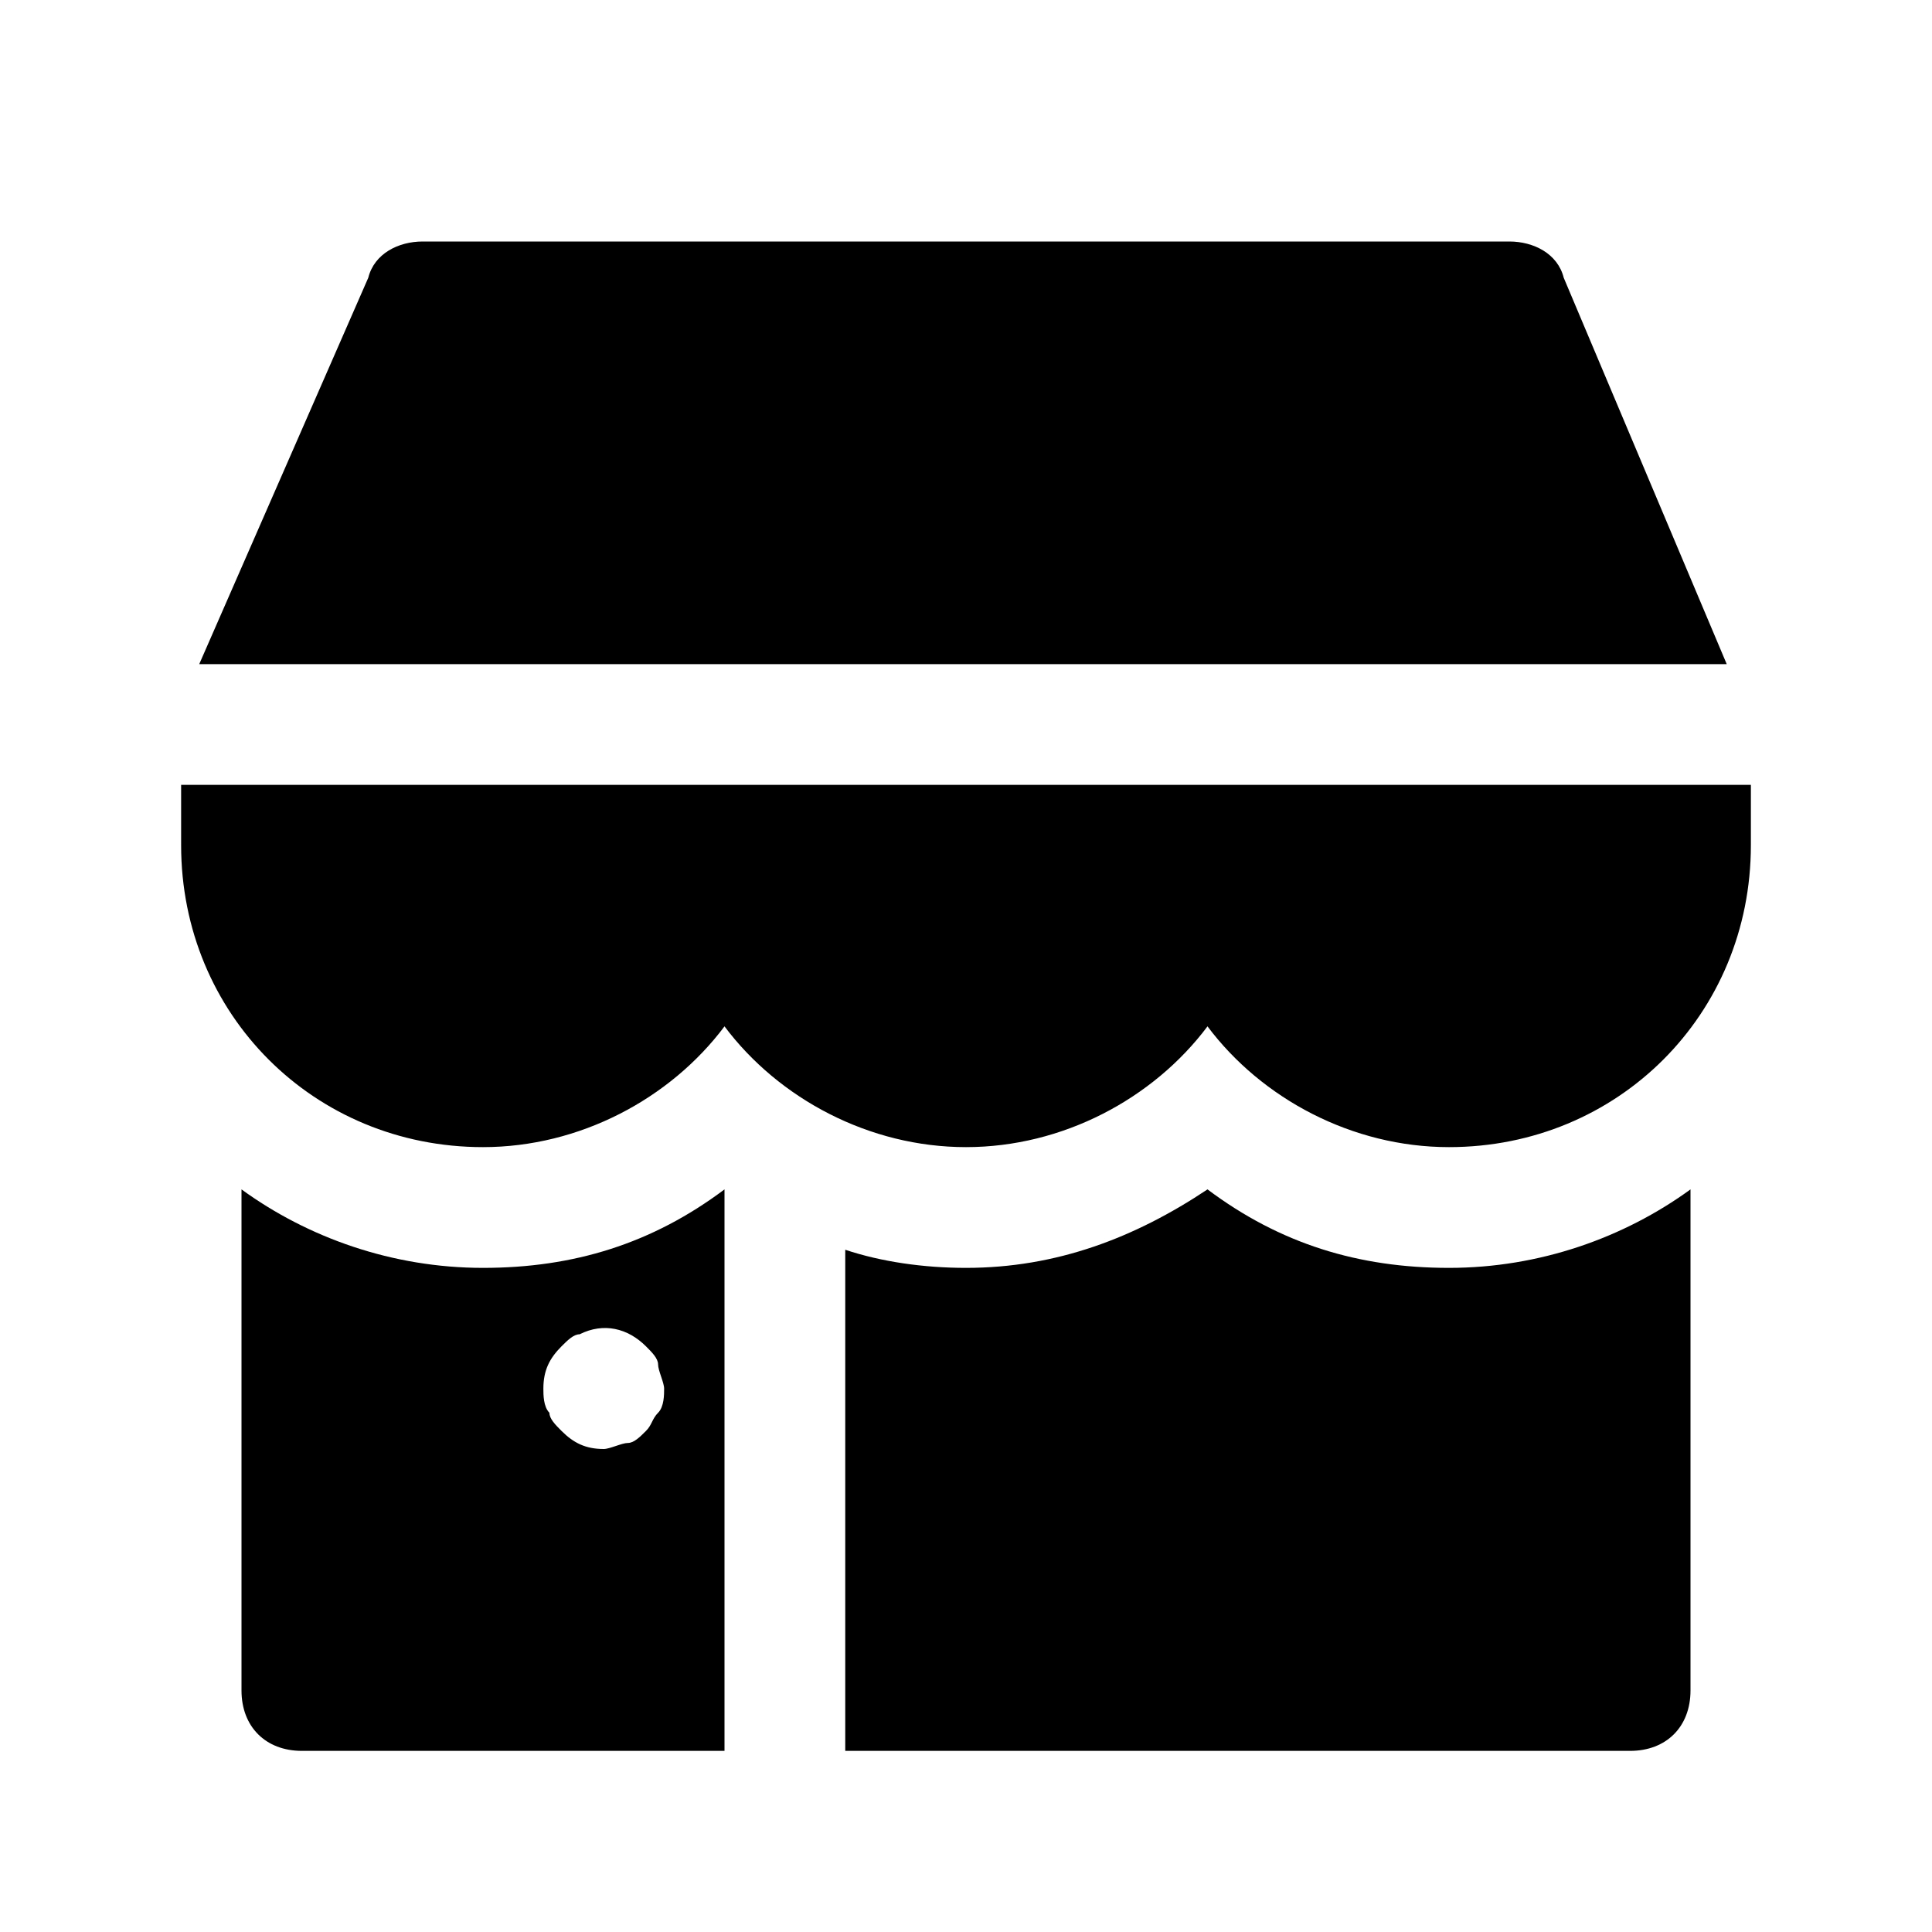
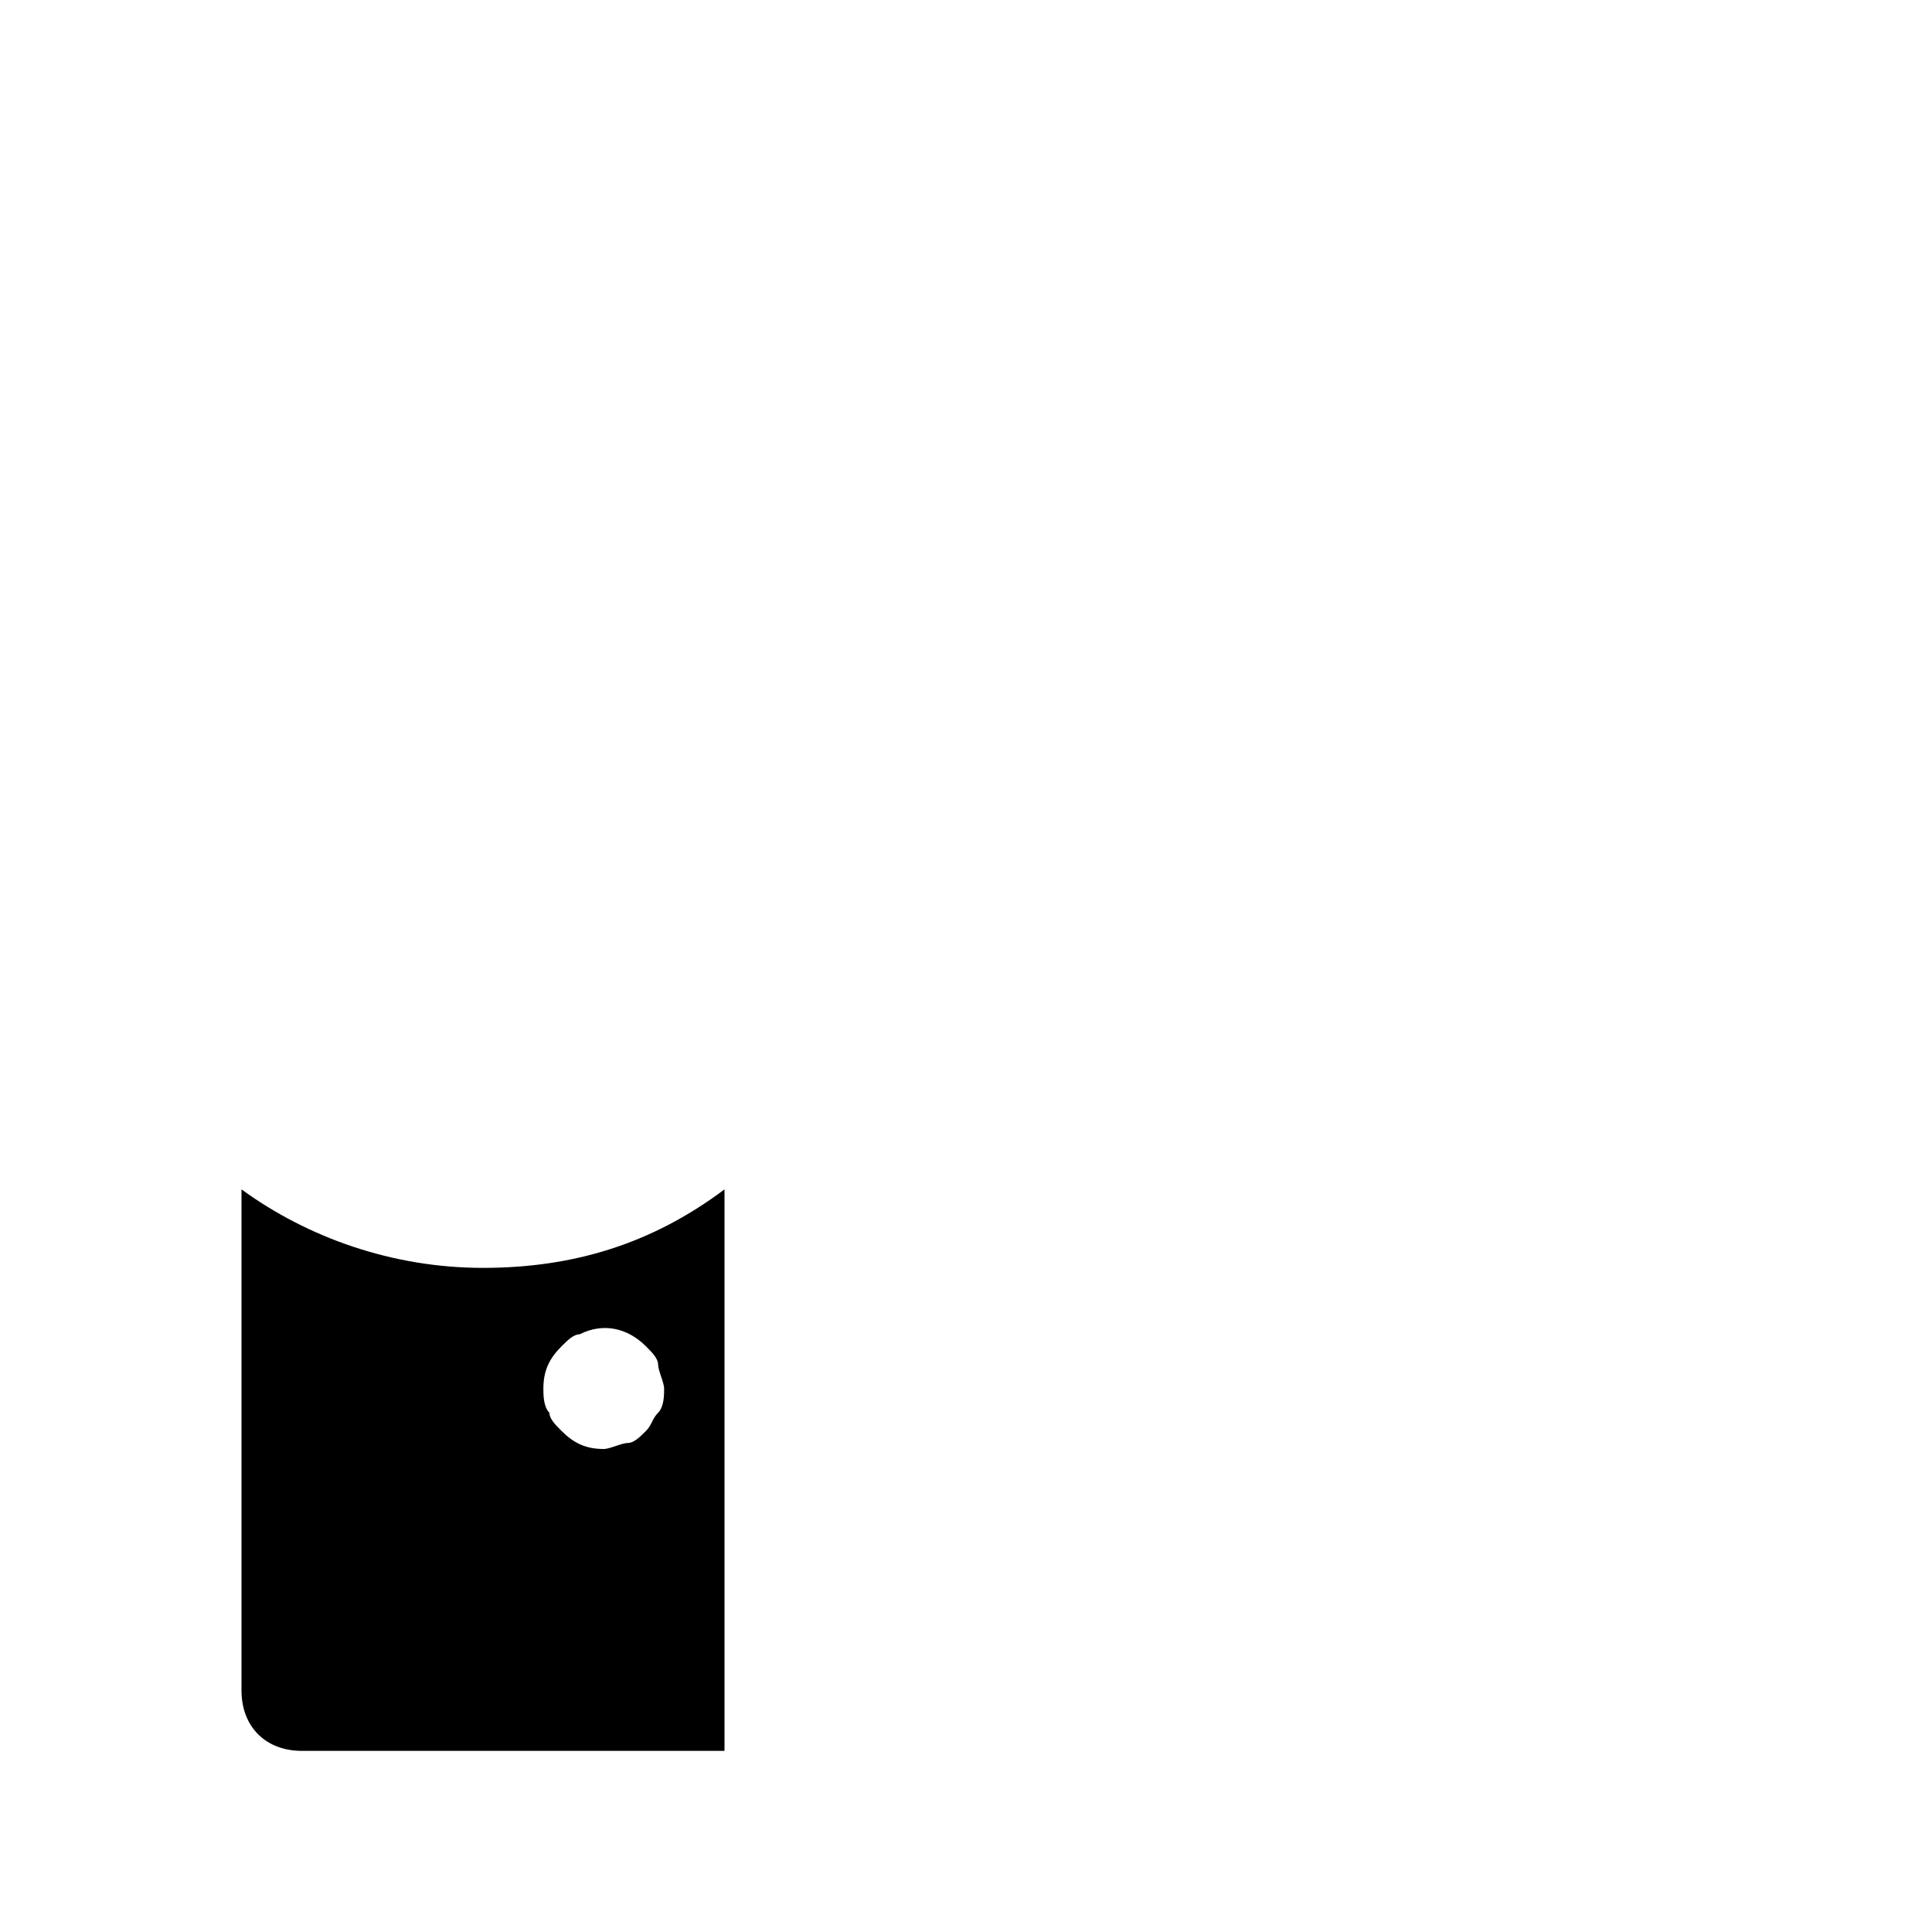
<svg xmlns="http://www.w3.org/2000/svg" fill="#000000" height="800px" width="800px" version="1.1" id="Icons" viewBox="0 0 32 32" xml:space="preserve">
  <g>
-     <path d="M3,13v1c0,2.8,2.2,5,5,5c1.6,0,3.1-0.8,4-2c0.9,1.2,2.4,2,4,2s3.1-0.8,4-2c0.9,1.2,2.4,2,4,2c2.8,0,5-2.2,5-5v-1H3z" />
-     <path d="M25.9,4.6C25.8,4.2,25.4,4,25,4H7C6.6,4,6.2,4.2,6.1,4.6L3.3,11h25.3L25.9,4.6z" />
    <path d="M4,19.7V28c0,0.6,0.4,1,1,1h7v-9.3C10.8,20.6,9.5,21,8,21C6.5,21,5.1,20.5,4,19.7z M9.3,22.3c0.1-0.1,0.2-0.2,0.3-0.2   c0.4-0.2,0.8-0.1,1.1,0.2c0.1,0.1,0.2,0.2,0.2,0.3c0,0.1,0.1,0.3,0.1,0.4s0,0.3-0.1,0.4s-0.1,0.2-0.2,0.3c-0.1,0.1-0.2,0.2-0.3,0.2   S10.1,24,10,24c-0.3,0-0.5-0.1-0.7-0.3c-0.1-0.1-0.2-0.2-0.2-0.3C9,23.3,9,23.1,9,23C9,22.7,9.1,22.5,9.3,22.3z" />
-     <path d="M20,19.7c-1.2,0.8-2.5,1.3-4,1.3c-0.7,0-1.4-0.1-2-0.3V29h13c0.6,0,1-0.4,1-1v-8.3c-1.1,0.8-2.5,1.3-4,1.3   C22.5,21,21.2,20.6,20,19.7z" />
  </g>
</svg>